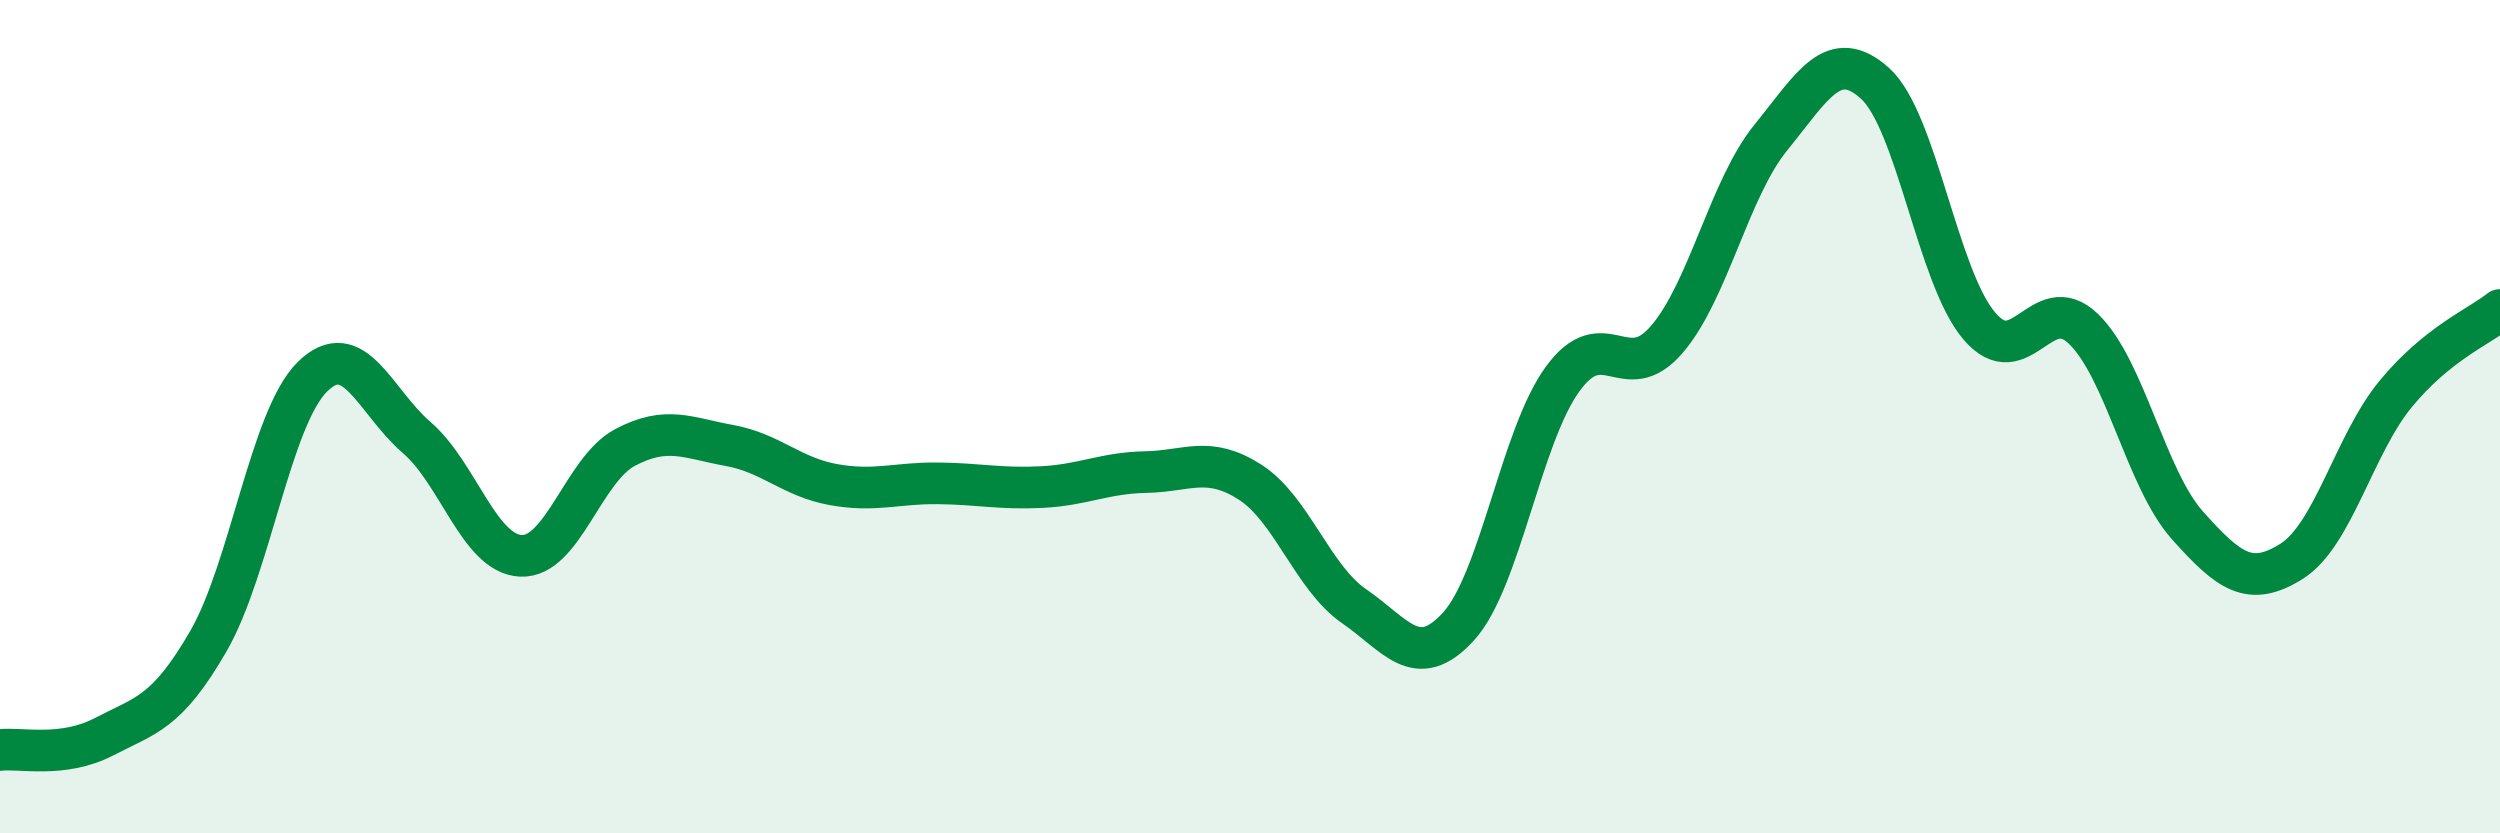
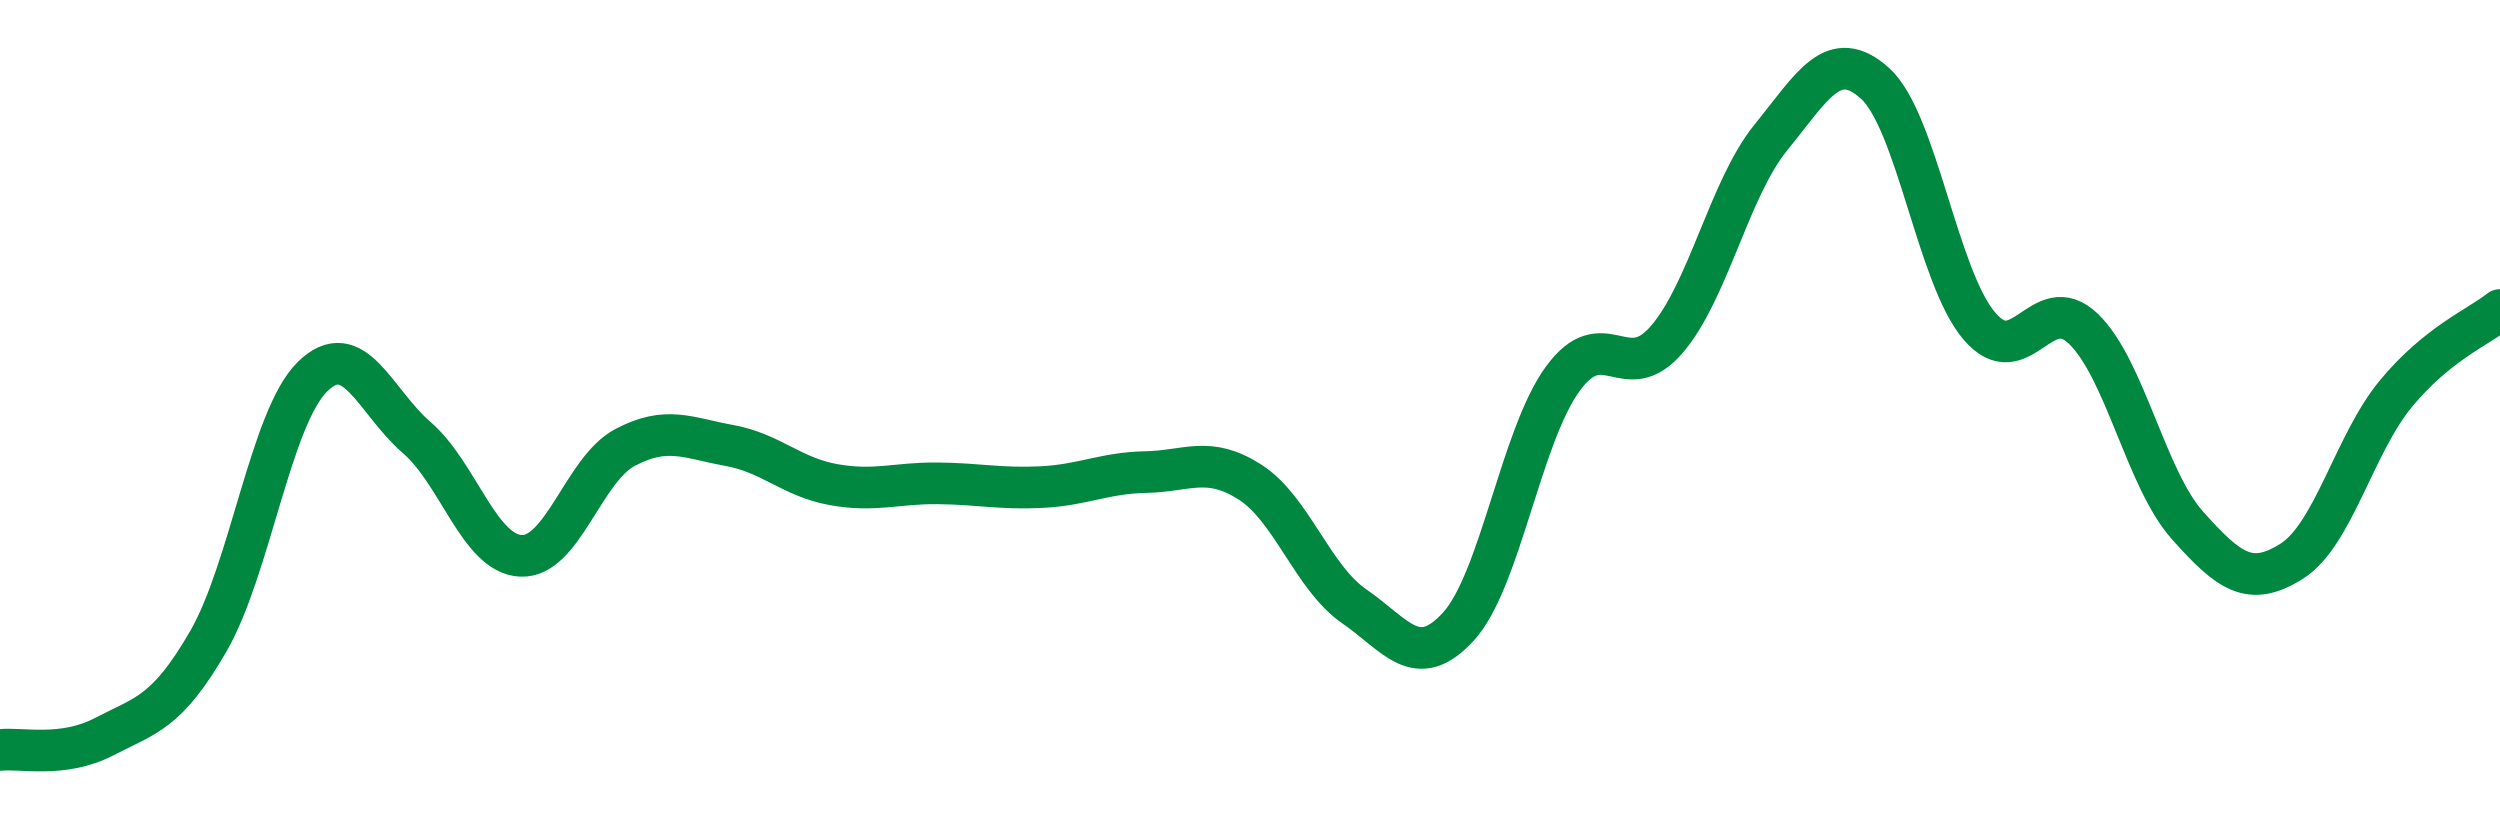
<svg xmlns="http://www.w3.org/2000/svg" width="60" height="20" viewBox="0 0 60 20">
-   <path d="M 0,18 C 0.5,17.94 1.5,18.2 2.5,17.68 C 3.5,17.16 4,17.12 5,15.39 C 6,13.66 6.5,10.02 7.5,9.04 C 8.5,8.06 9,9.64 10,10.5 C 11,11.36 11.5,13.29 12.5,13.34 C 13.5,13.39 14,11.27 15,10.74 C 16,10.21 16.5,10.51 17.5,10.69 C 18.5,10.87 19,11.45 20,11.63 C 21,11.81 21.5,11.59 22.5,11.6 C 23.5,11.61 24,11.74 25,11.69 C 26,11.64 26.5,11.35 27.5,11.33 C 28.5,11.31 29,10.93 30,11.57 C 31,12.21 31.5,13.86 32.5,14.55 C 33.5,15.24 34,16.13 35,15.04 C 36,13.95 36.5,10.48 37.5,9.1 C 38.5,7.72 39,9.31 40,8.15 C 41,6.99 41.5,4.53 42.5,3.3 C 43.5,2.07 44,1.1 45,2 C 46,2.9 46.5,6.64 47.5,7.82 C 48.5,9 49,6.93 50,7.89 C 51,8.85 51.5,11.49 52.5,12.61 C 53.5,13.73 54,14.1 55,13.47 C 56,12.84 56.5,10.66 57.5,9.45 C 58.5,8.24 59.5,7.84 60,7.44L60 20L0 20Z" fill="#008740" opacity="0.1" stroke-linecap="round" stroke-linejoin="round" />
  <path d="M 0,18 C 0.5,17.94 1.5,18.2 2.5,17.68 C 3.5,17.16 4,17.12 5,15.39 C 6,13.66 6.5,10.02 7.5,9.04 C 8.5,8.06 9,9.64 10,10.5 C 11,11.36 11.5,13.29 12.5,13.34 C 13.5,13.39 14,11.27 15,10.74 C 16,10.21 16.5,10.51 17.5,10.69 C 18.5,10.87 19,11.45 20,11.63 C 21,11.81 21.5,11.59 22.5,11.6 C 23.5,11.61 24,11.74 25,11.69 C 26,11.64 26.5,11.35 27.5,11.33 C 28.5,11.31 29,10.93 30,11.57 C 31,12.21 31.5,13.86 32.5,14.55 C 33.5,15.24 34,16.13 35,15.04 C 36,13.95 36.5,10.48 37.5,9.1 C 38.5,7.72 39,9.31 40,8.15 C 41,6.99 41.5,4.53 42.5,3.3 C 43.5,2.07 44,1.1 45,2 C 46,2.9 46.5,6.64 47.5,7.82 C 48.5,9 49,6.93 50,7.89 C 51,8.85 51.5,11.49 52.5,12.61 C 53.5,13.73 54,14.1 55,13.47 C 56,12.84 56.5,10.66 57.5,9.45 C 58.5,8.24 59.5,7.84 60,7.44" stroke="#008740" stroke-width="1" fill="none" stroke-linecap="round" stroke-linejoin="round" />
</svg>